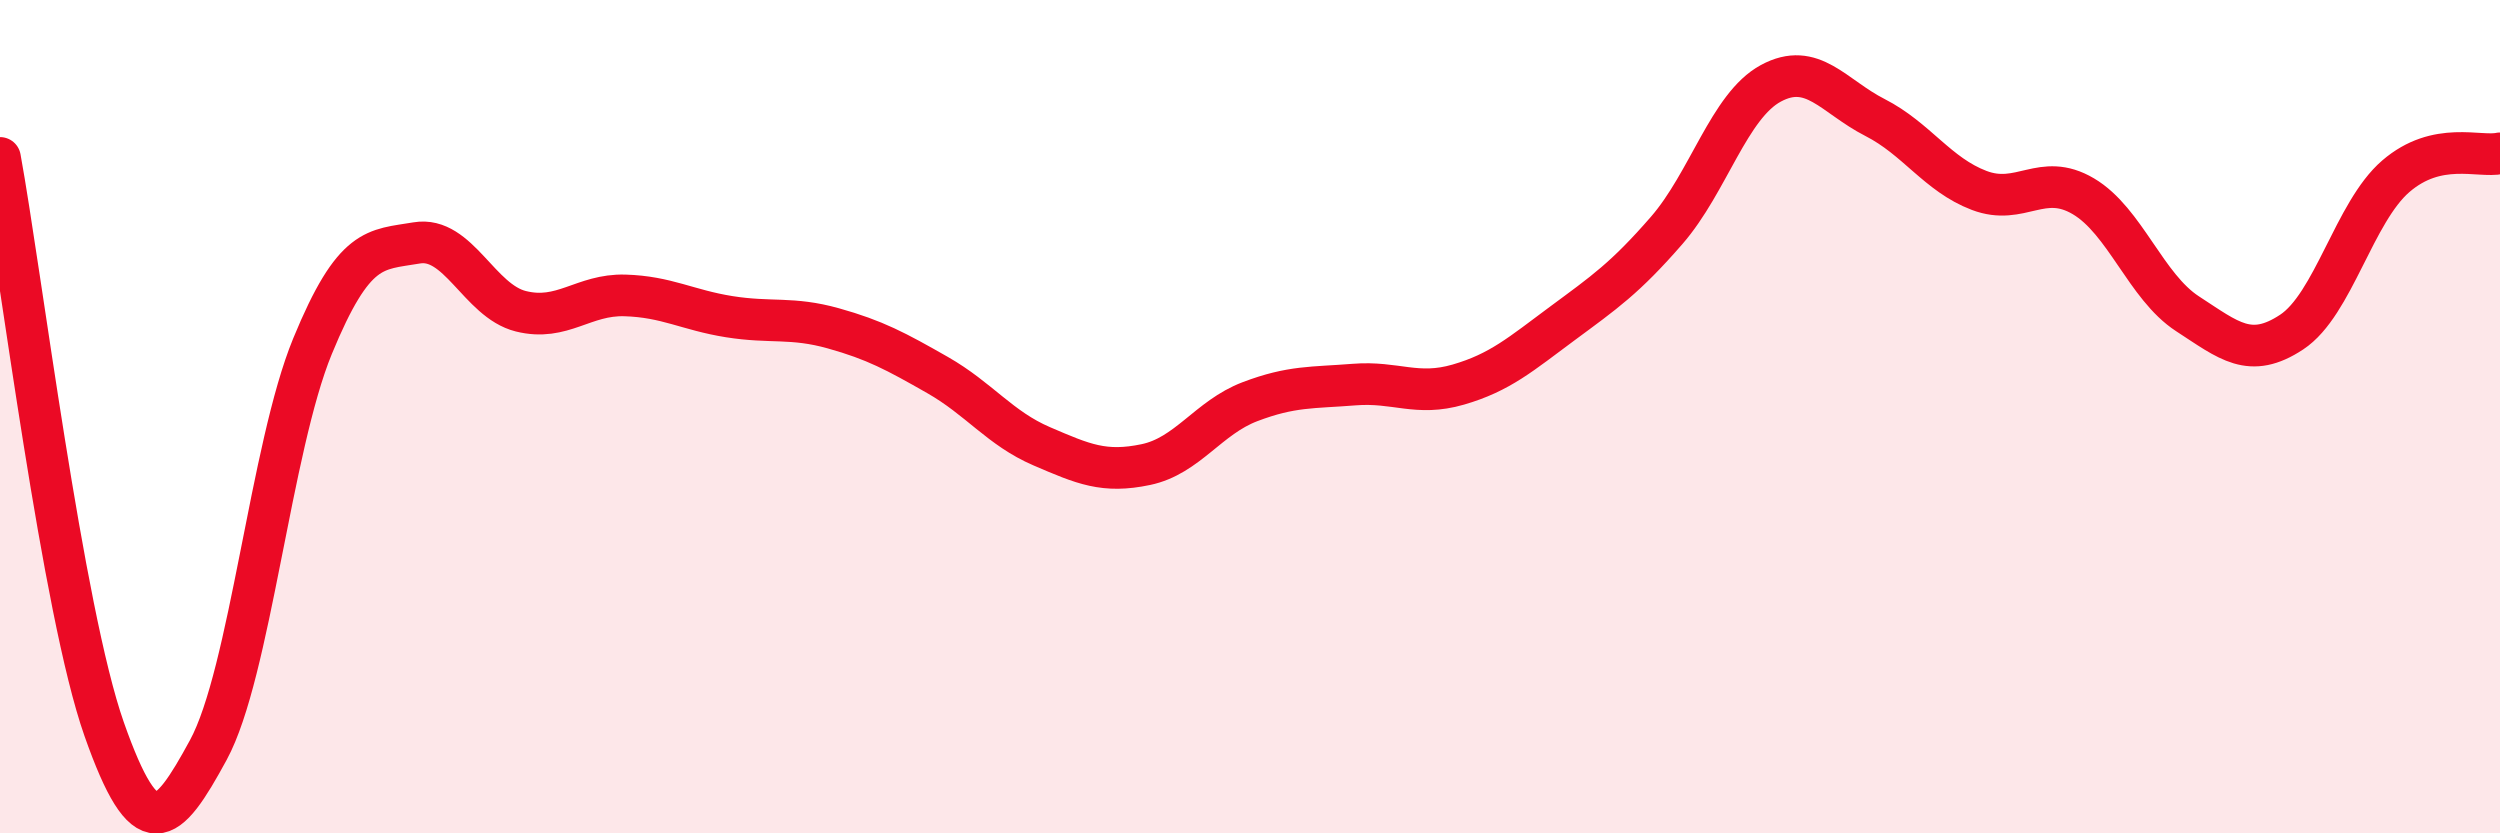
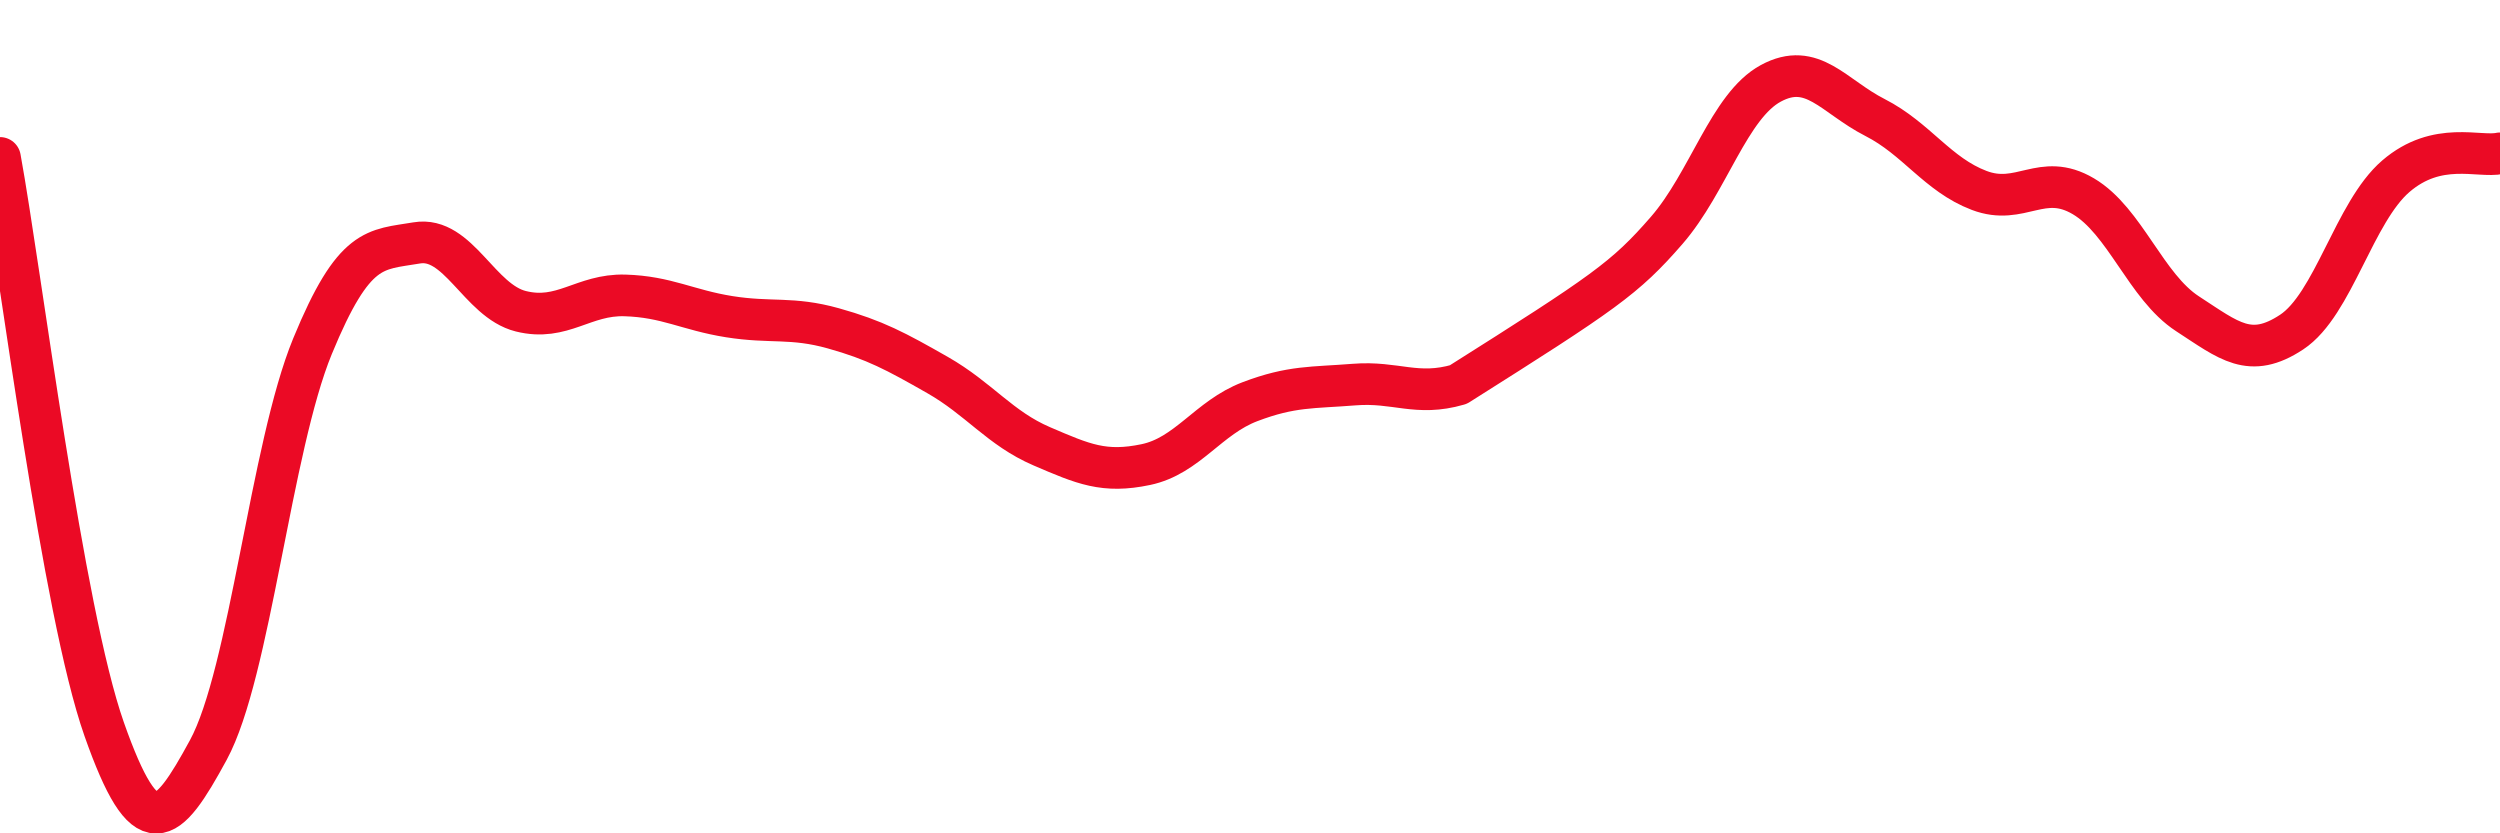
<svg xmlns="http://www.w3.org/2000/svg" width="60" height="20" viewBox="0 0 60 20">
-   <path d="M 0,3.79 C 0.5,6.53 1.5,14.66 2.5,17.5 C 3.5,20.34 4,19.84 5,18 C 6,16.16 6.5,10.74 7.5,8.31 C 8.5,5.88 9,6 10,5.83 C 11,5.66 11.5,7.22 12.5,7.47 C 13.5,7.72 14,7.06 15,7.09 C 16,7.12 16.5,7.44 17.5,7.6 C 18.5,7.76 19,7.6 20,7.88 C 21,8.16 21.5,8.43 22.5,9 C 23.5,9.57 24,10.28 25,10.71 C 26,11.14 26.5,11.36 27.5,11.15 C 28.5,10.94 29,10.02 30,9.64 C 31,9.26 31.5,9.31 32.5,9.23 C 33.5,9.15 34,9.52 35,9.23 C 36,8.94 36.5,8.5 37.5,7.76 C 38.5,7.02 39,6.68 40,5.53 C 41,4.38 41.5,2.54 42.5,2 C 43.5,1.46 44,2.31 45,2.82 C 46,3.33 46.5,4.19 47.5,4.57 C 48.5,4.95 49,4.12 50,4.71 C 51,5.3 51.5,6.88 52.5,7.53 C 53.5,8.18 54,8.63 55,7.97 C 56,7.31 56.5,5.09 57.5,4.23 C 58.5,3.37 59.5,3.79 60,3.68L60 20L0 20Z" fill="#EB0A25" opacity="0.1" stroke-linecap="round" stroke-linejoin="round" />
-   <path d="M 0,3.79 C 0.5,6.53 1.5,14.66 2.5,17.5 C 3.5,20.34 4,19.84 5,18 C 6,16.16 6.5,10.74 7.5,8.31 C 8.5,5.88 9,6 10,5.83 C 11,5.66 11.5,7.22 12.5,7.47 C 13.5,7.72 14,7.06 15,7.09 C 16,7.12 16.5,7.44 17.5,7.6 C 18.5,7.76 19,7.6 20,7.88 C 21,8.16 21.5,8.43 22.5,9 C 23.5,9.57 24,10.28 25,10.71 C 26,11.14 26.5,11.36 27.5,11.15 C 28.5,10.94 29,10.02 30,9.64 C 31,9.26 31.5,9.31 32.5,9.23 C 33.5,9.15 34,9.52 35,9.23 C 36,8.94 36.5,8.5 37.5,7.76 C 38.5,7.02 39,6.68 40,5.53 C 41,4.38 41.5,2.54 42.5,2 C 43.5,1.46 44,2.31 45,2.82 C 46,3.33 46.5,4.19 47.5,4.57 C 48.5,4.95 49,4.12 50,4.71 C 51,5.3 51.5,6.88 52.5,7.53 C 53.5,8.18 54,8.63 55,7.97 C 56,7.31 56.5,5.09 57.5,4.23 C 58.5,3.37 59.5,3.79 60,3.68" stroke="#EB0A25" stroke-width="1" fill="none" stroke-linecap="round" stroke-linejoin="round" />
+   <path d="M 0,3.79 C 0.5,6.53 1.5,14.66 2.5,17.5 C 3.5,20.34 4,19.84 5,18 C 6,16.16 6.5,10.74 7.5,8.31 C 8.5,5.88 9,6 10,5.83 C 11,5.66 11.5,7.22 12.5,7.47 C 13.5,7.72 14,7.06 15,7.09 C 16,7.12 16.5,7.44 17.5,7.6 C 18.5,7.76 19,7.6 20,7.88 C 21,8.16 21.5,8.43 22.5,9 C 23.5,9.57 24,10.28 25,10.71 C 26,11.14 26.5,11.36 27.5,11.15 C 28.5,10.94 29,10.02 30,9.64 C 31,9.26 31.5,9.31 32.5,9.23 C 33.5,9.15 34,9.52 35,9.23 C 38.5,7.02 39,6.68 40,5.53 C 41,4.38 41.5,2.54 42.5,2 C 43.5,1.46 44,2.31 45,2.82 C 46,3.33 46.5,4.19 47.5,4.57 C 48.5,4.95 49,4.12 50,4.71 C 51,5.3 51.5,6.88 52.5,7.53 C 53.5,8.18 54,8.63 55,7.97 C 56,7.31 56.5,5.09 57.5,4.23 C 58.5,3.37 59.5,3.79 60,3.68" stroke="#EB0A25" stroke-width="1" fill="none" stroke-linecap="round" stroke-linejoin="round" />
</svg>